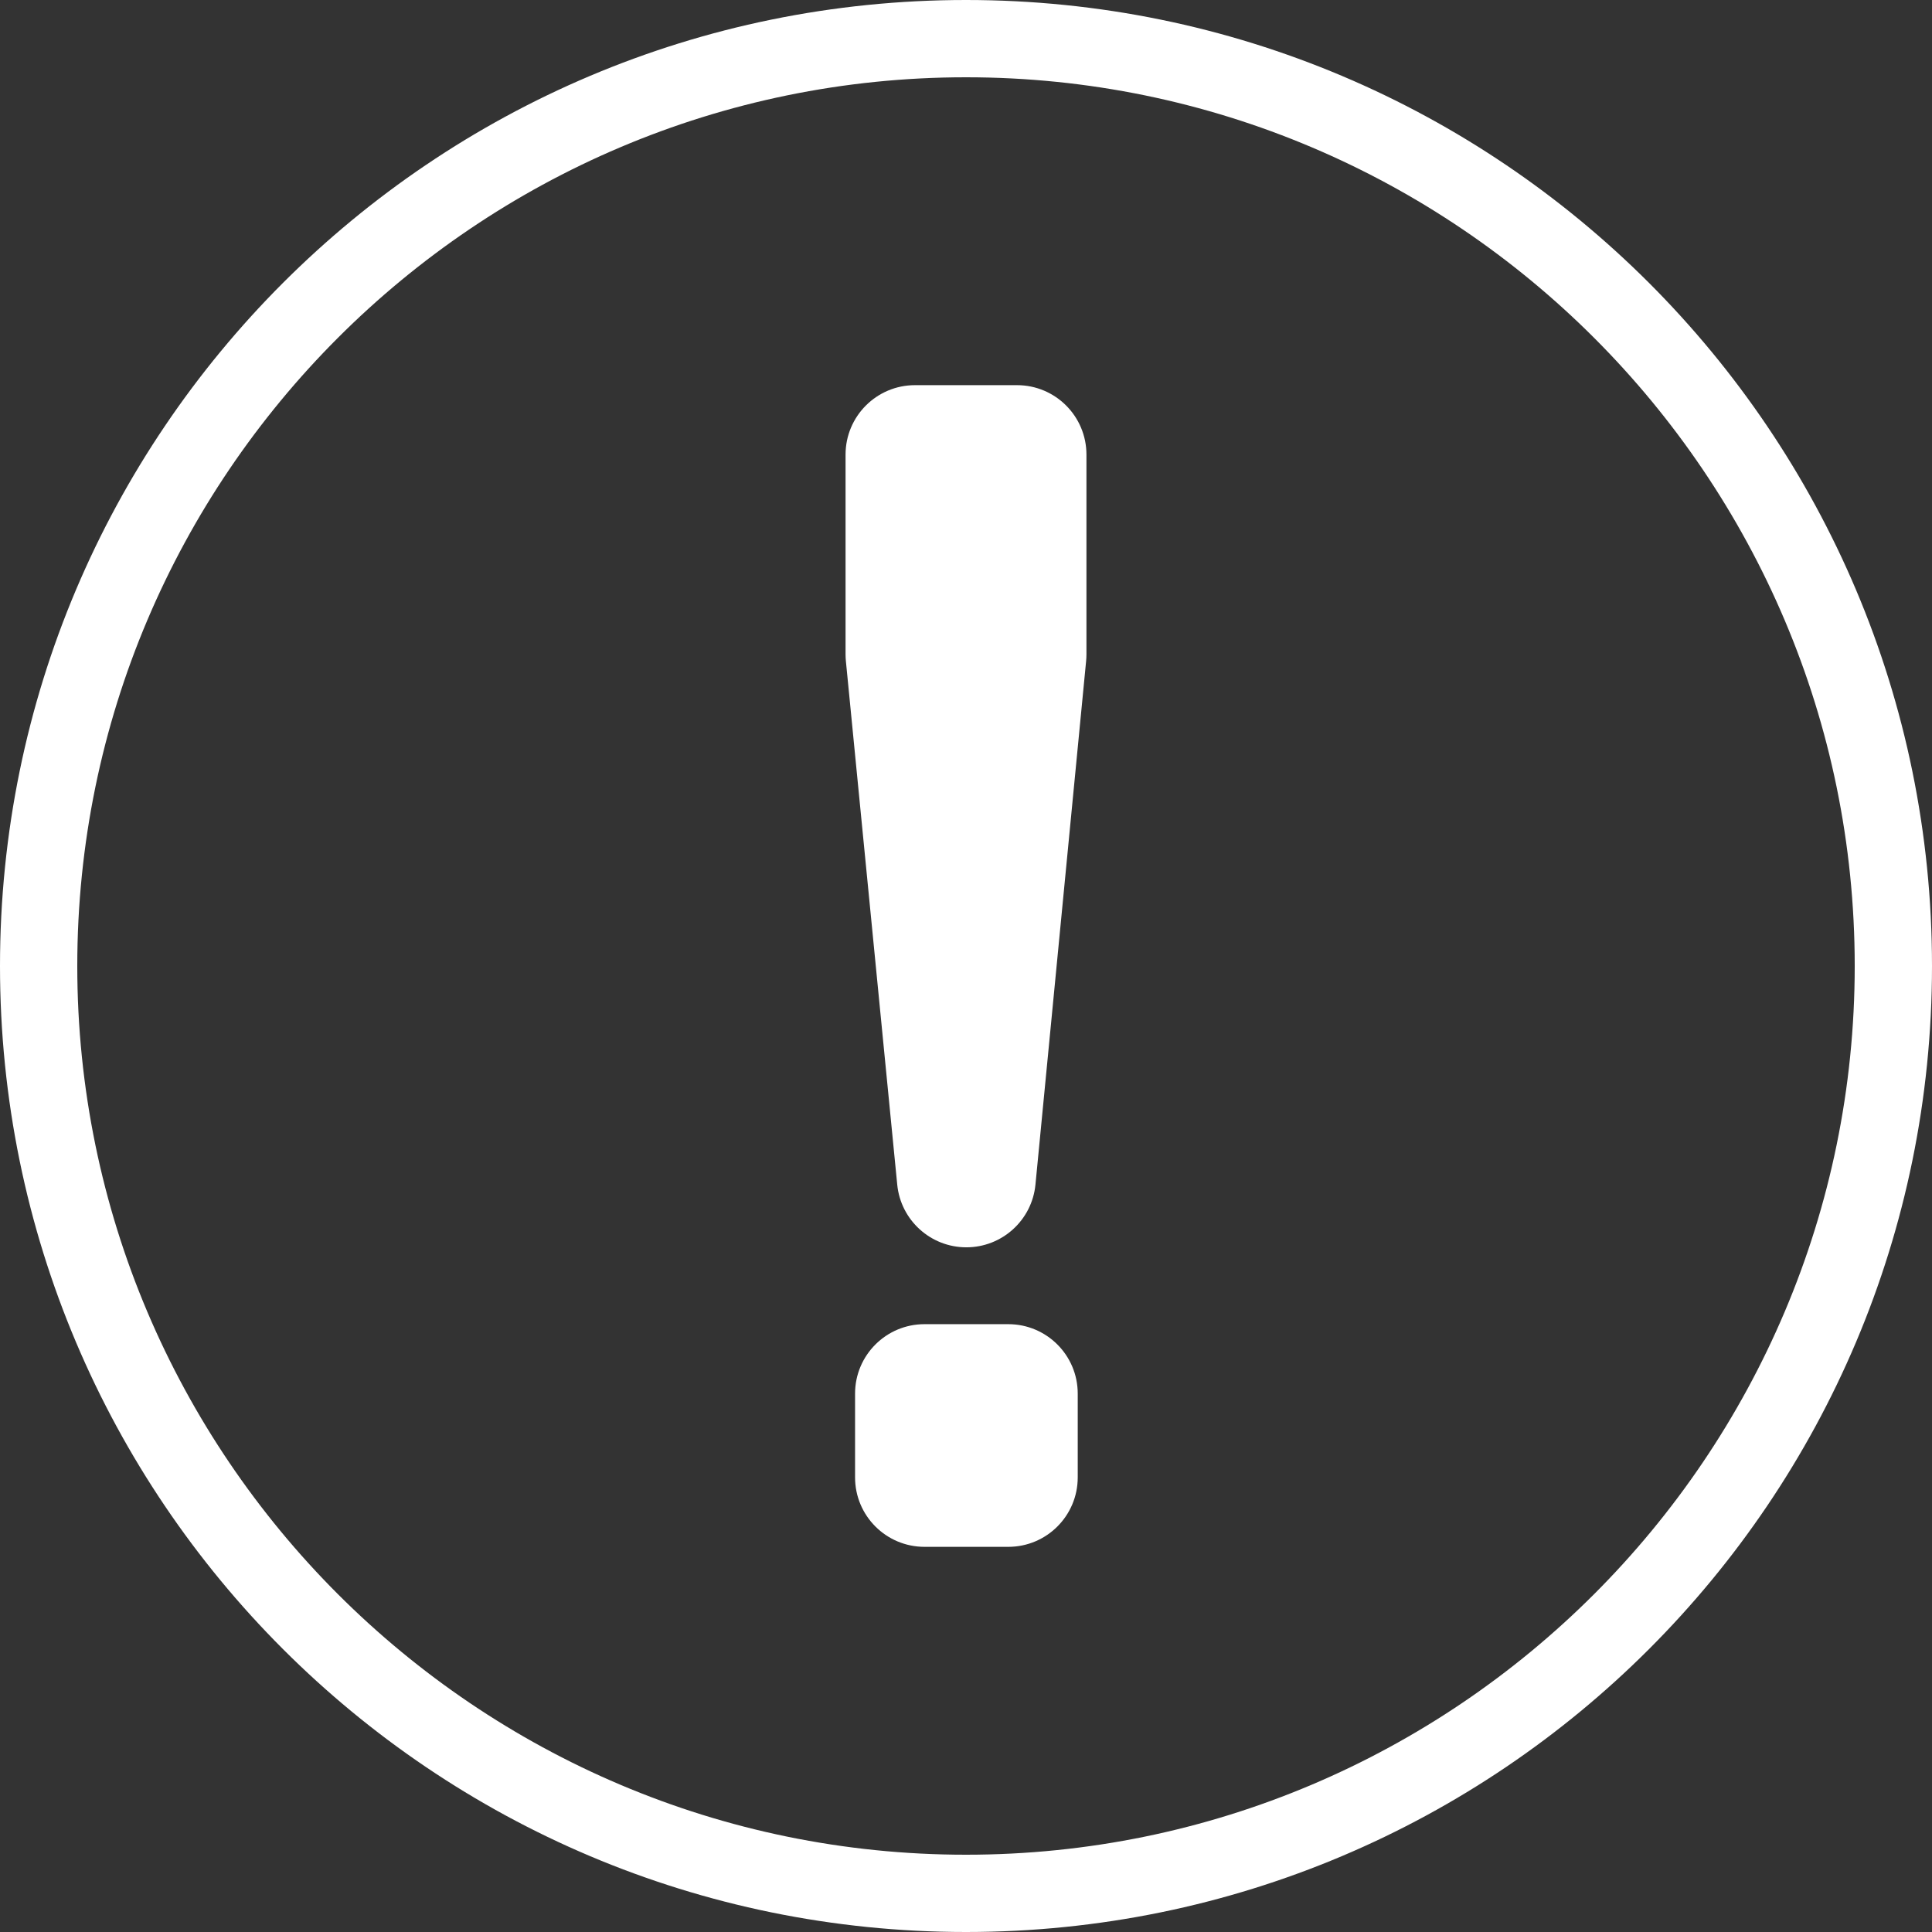
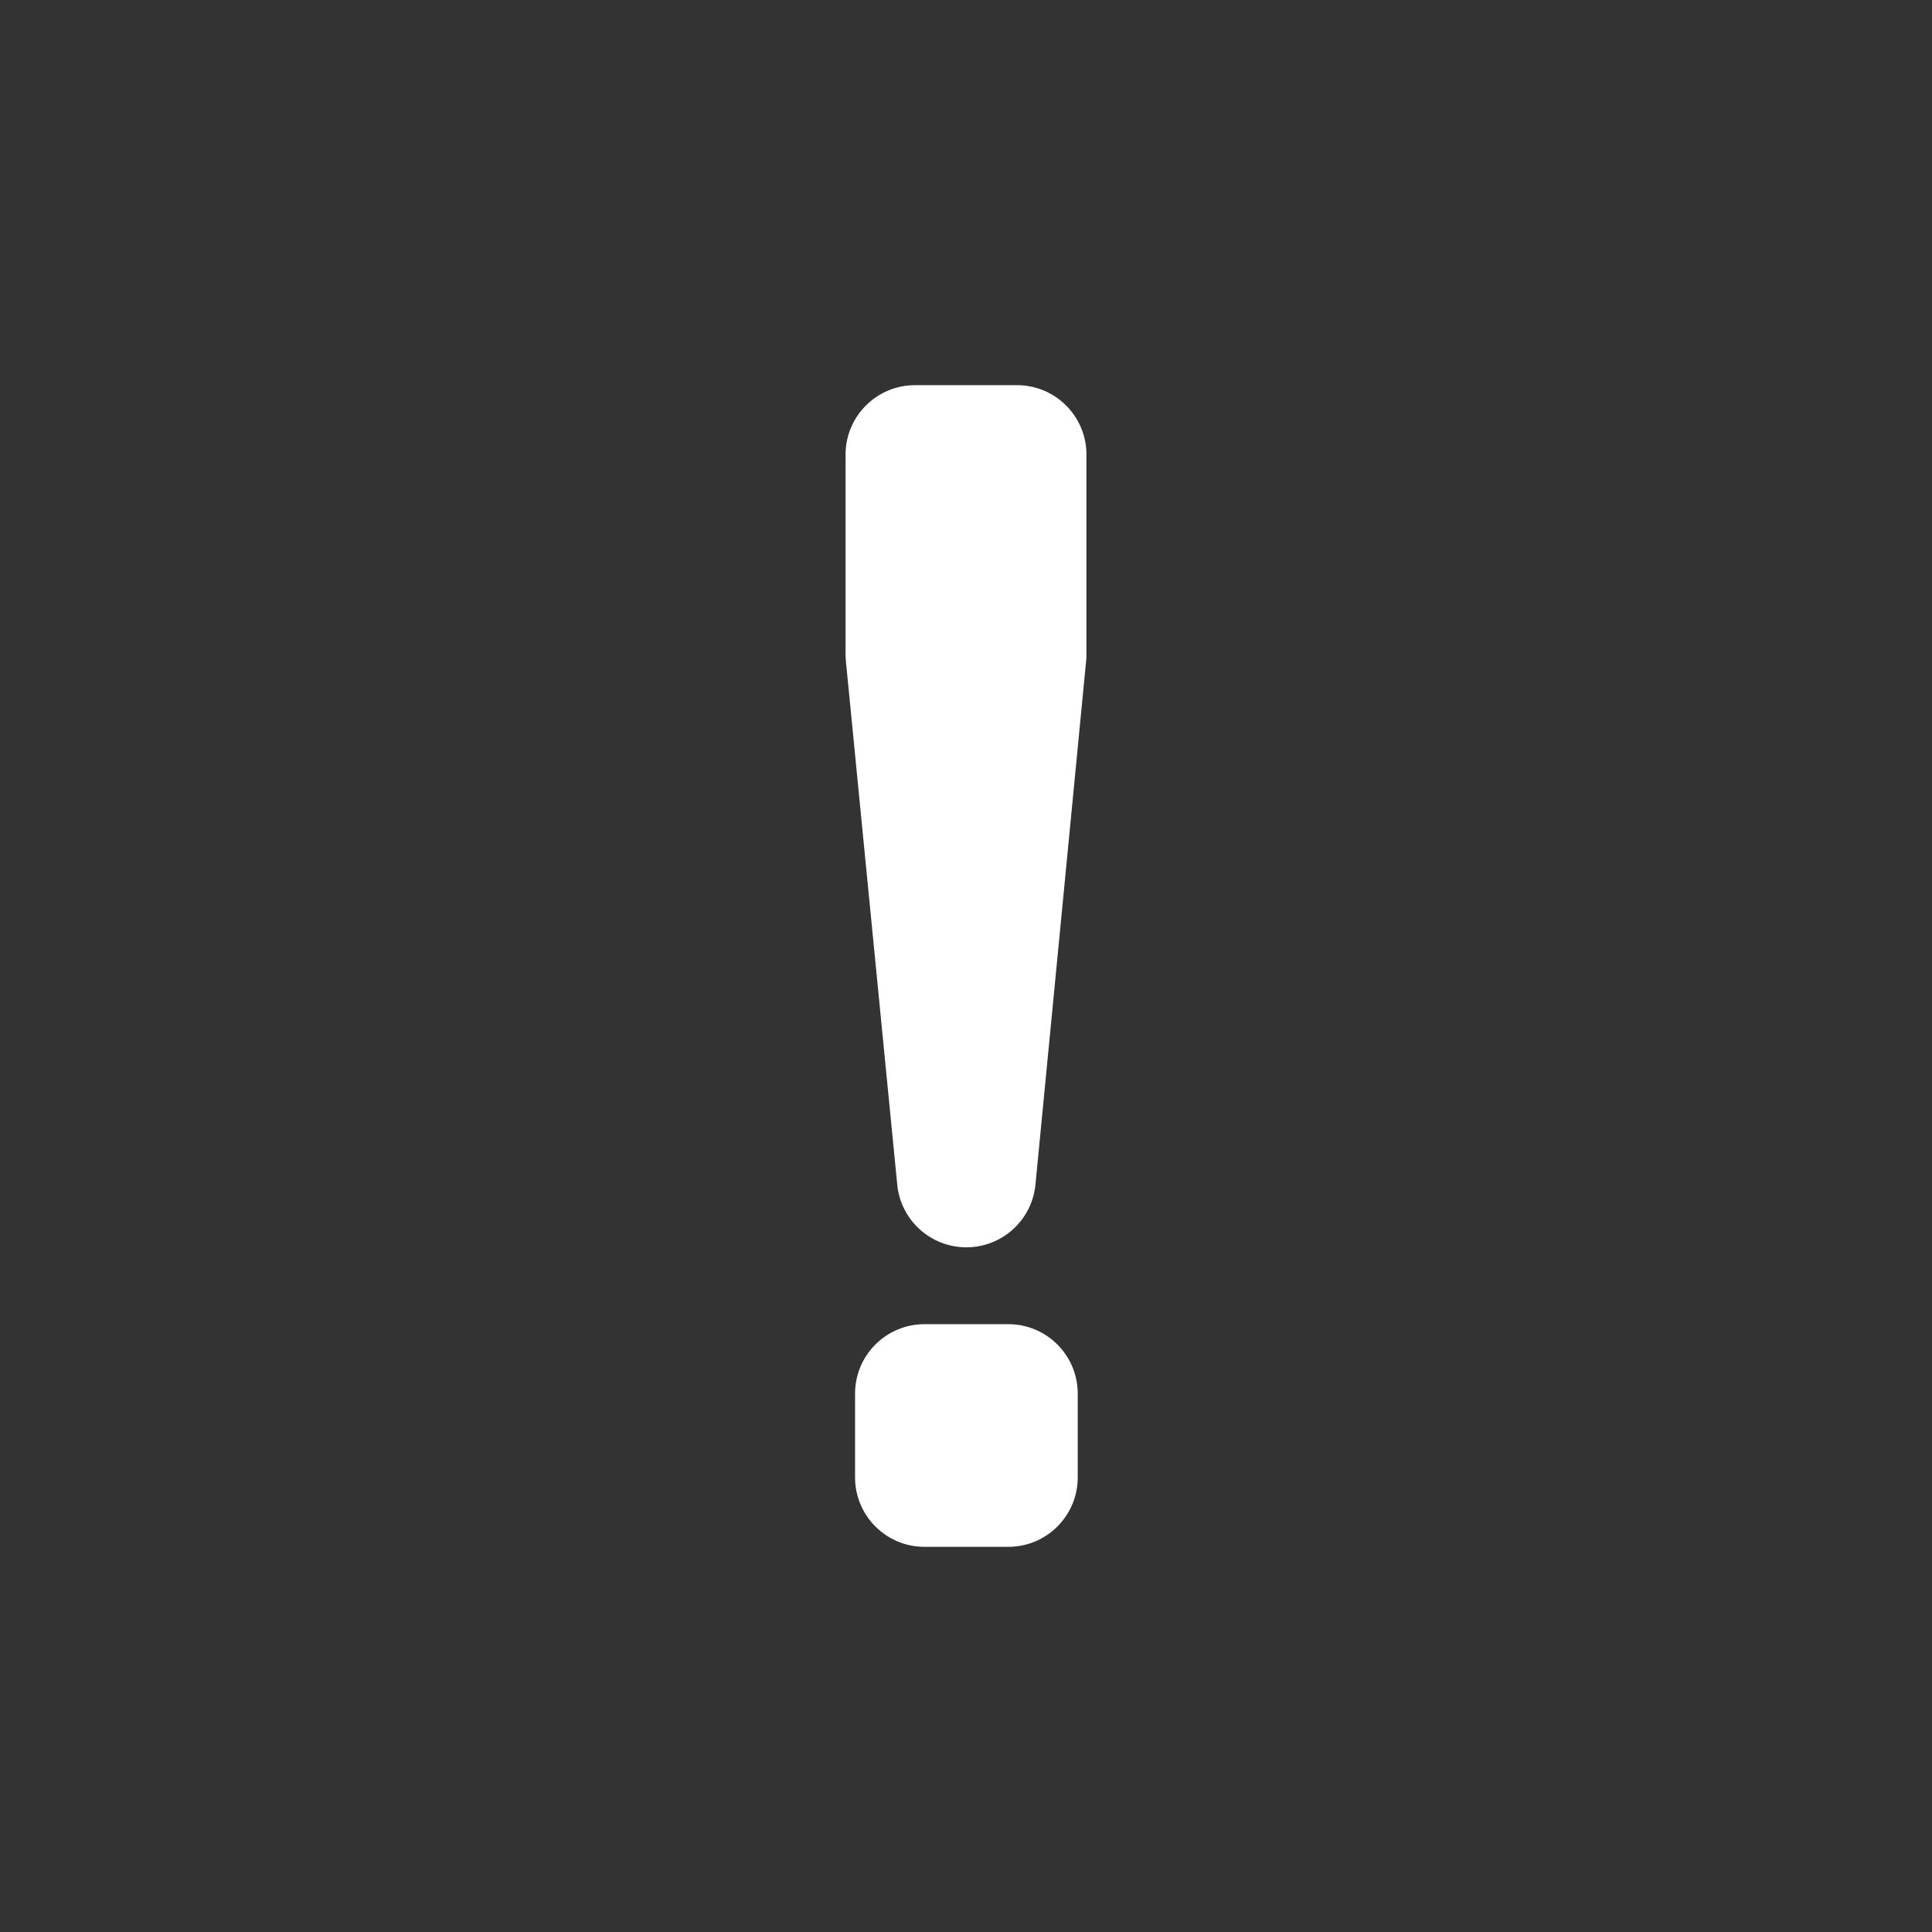
<svg xmlns="http://www.w3.org/2000/svg" id="_レイヤー_1" data-name="レイヤー_1" width="100" height="100" version="1.1" viewBox="0 0 100 100">
  <rect x="0" y="0" width="100" height="100" fill="#333333" stroke="none" />
  <defs>
    <style>
      .st0 {
        fill: #fff;
      }
    </style>
  </defs>
-   <path class="st0" d="M50,0C22.386,0,0,22.386,0,50s22.386,50,50,50,50-22.386,50-50S77.614,0,50,0ZM50,96c-25.365,0-46-20.636-46-46C4,24.635,24.635,4,50,4s46,20.635,46,46c0,25.364-20.635,46-46,46Z" />
  <path class="st0" d="M46.441,61.317l-2.658-27.097c-.011-.117-.017-.234-.017-.351v-10.339c0-1.985,1.609-3.594,3.594-3.594h5.28c1.985,0,3.594,1.609,3.594,3.594v10.342c0,.116-.006.231-.017.346l-2.622,27.095c-.178,1.842-1.727,3.248-3.577,3.248h-0c-1.849,0-3.396-1.403-3.577-3.243ZM44.258,76.47v-4.337c0-1.985,1.609-3.594,3.594-3.594h4.337c1.985,0,3.594,1.609,3.594,3.594v4.337c0,1.985-1.609,3.594-3.594,3.594h-4.337c-1.985,0-3.594-1.609-3.594-3.594Z" />
</svg>